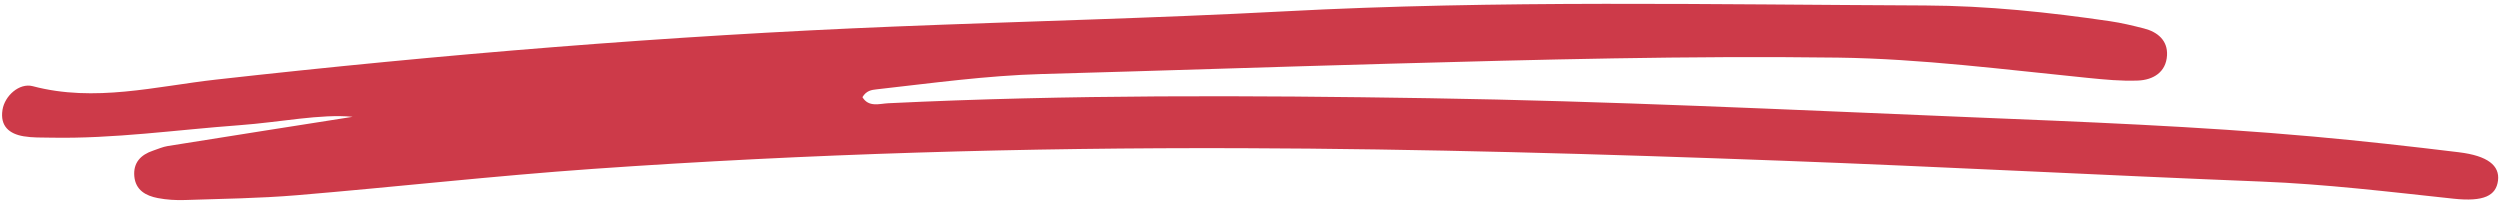
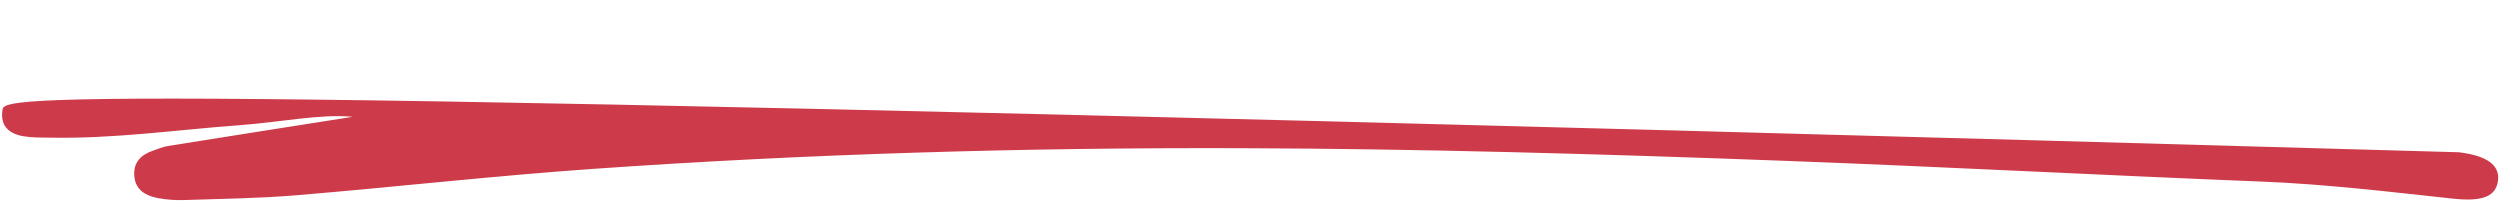
<svg xmlns="http://www.w3.org/2000/svg" data-name="Layer 2" height="68.3" preserveAspectRatio="xMidYMid meet" version="1.0" viewBox="-0.7 -1.3 845.4 68.3" width="845.4" zoomAndPan="magnify">
  <g data-name="Layer 1" id="change1_1">
-     <path d="M830.84,50.19c-16.42-2-32.86-3.84-49.34-5.32-39.06-3.51-78.23-4.98-117.4-6.6-60.49-2.5-120.96-5.4-181.5-6.36-60.98-.97-121.96-1.24-182.91,1.7-2.99,.14-6.63,1.47-8.75-2.06,1.34-2.22,3.08-2.45,4.8-2.64,18.6-2.08,37.14-4.66,55.89-5.18,39.18-1.08,78.36-2.41,117.55-3.49,50.51-1.39,101.02-2.73,151.55-2.06,28.32,.38,56.44,4.05,84.6,6.86,5.62,.56,11.3,1.12,16.92,.9,5.16-.2,9.54-2.81,9.85-8.54,.27-4.99-3.15-7.91-7.83-9.09-3.79-.96-7.62-1.89-11.49-2.45-20.7-3.03-41.5-5.22-62.43-5.31-72.29-.3-144.58-1.85-216.85,1.99-43.92,2.33-87.91,3.36-131.86,5.14-76.62,3.1-152.97,9.39-229.18,17.92-20.49,2.29-41.13,7.79-62.09,2.24C5.87,26.66,.9,31.05,.14,35.86c-.86,5.5,2.3,8.12,7.17,8.93,2.98,.5,6.07,.4,9.12,.46,21.4,.42,42.57-2.65,63.84-4.21,13.81-1.01,27.53-3.9,38.29-2.84-18.89,2.97-40.71,6.39-62.52,9.88-1.7,.27-3.33,1.01-4.98,1.56-4.16,1.39-6.75,4.07-6.34,8.67,.42,4.7,3.91,6.6,7.95,7.37,2.97,.57,6.07,.76,9.1,.66,12.62-.42,25.27-.57,37.84-1.62,33.41-2.79,66.74-6.56,100.18-8.91,73.02-5.12,146.16-7.24,219.37-7,60.99,.2,121.95,1.97,182.88,4.24,53.97,2.01,107.9,4.9,161.87,7.04,21.79,.86,43.37,3.47,65.01,5.79,10.39,1.12,14.47-1.04,15.11-6.13,.63-5.06-3.49-8.38-13.2-9.56Z" fill="#cd3a49" />
+     <path d="M830.84,50.19C5.87,26.66,.9,31.05,.14,35.86c-.86,5.5,2.3,8.12,7.17,8.93,2.98,.5,6.07,.4,9.12,.46,21.4,.42,42.57-2.65,63.84-4.21,13.81-1.01,27.53-3.9,38.29-2.84-18.89,2.97-40.71,6.39-62.52,9.88-1.7,.27-3.33,1.01-4.98,1.56-4.16,1.39-6.75,4.07-6.34,8.67,.42,4.7,3.91,6.6,7.95,7.37,2.97,.57,6.07,.76,9.1,.66,12.62-.42,25.27-.57,37.84-1.62,33.41-2.79,66.74-6.56,100.18-8.91,73.02-5.12,146.16-7.24,219.37-7,60.99,.2,121.95,1.97,182.88,4.24,53.97,2.01,107.9,4.9,161.87,7.04,21.79,.86,43.37,3.47,65.01,5.79,10.39,1.12,14.47-1.04,15.11-6.13,.63-5.06-3.49-8.38-13.2-9.56Z" fill="#cd3a49" />
  </g>
</svg>